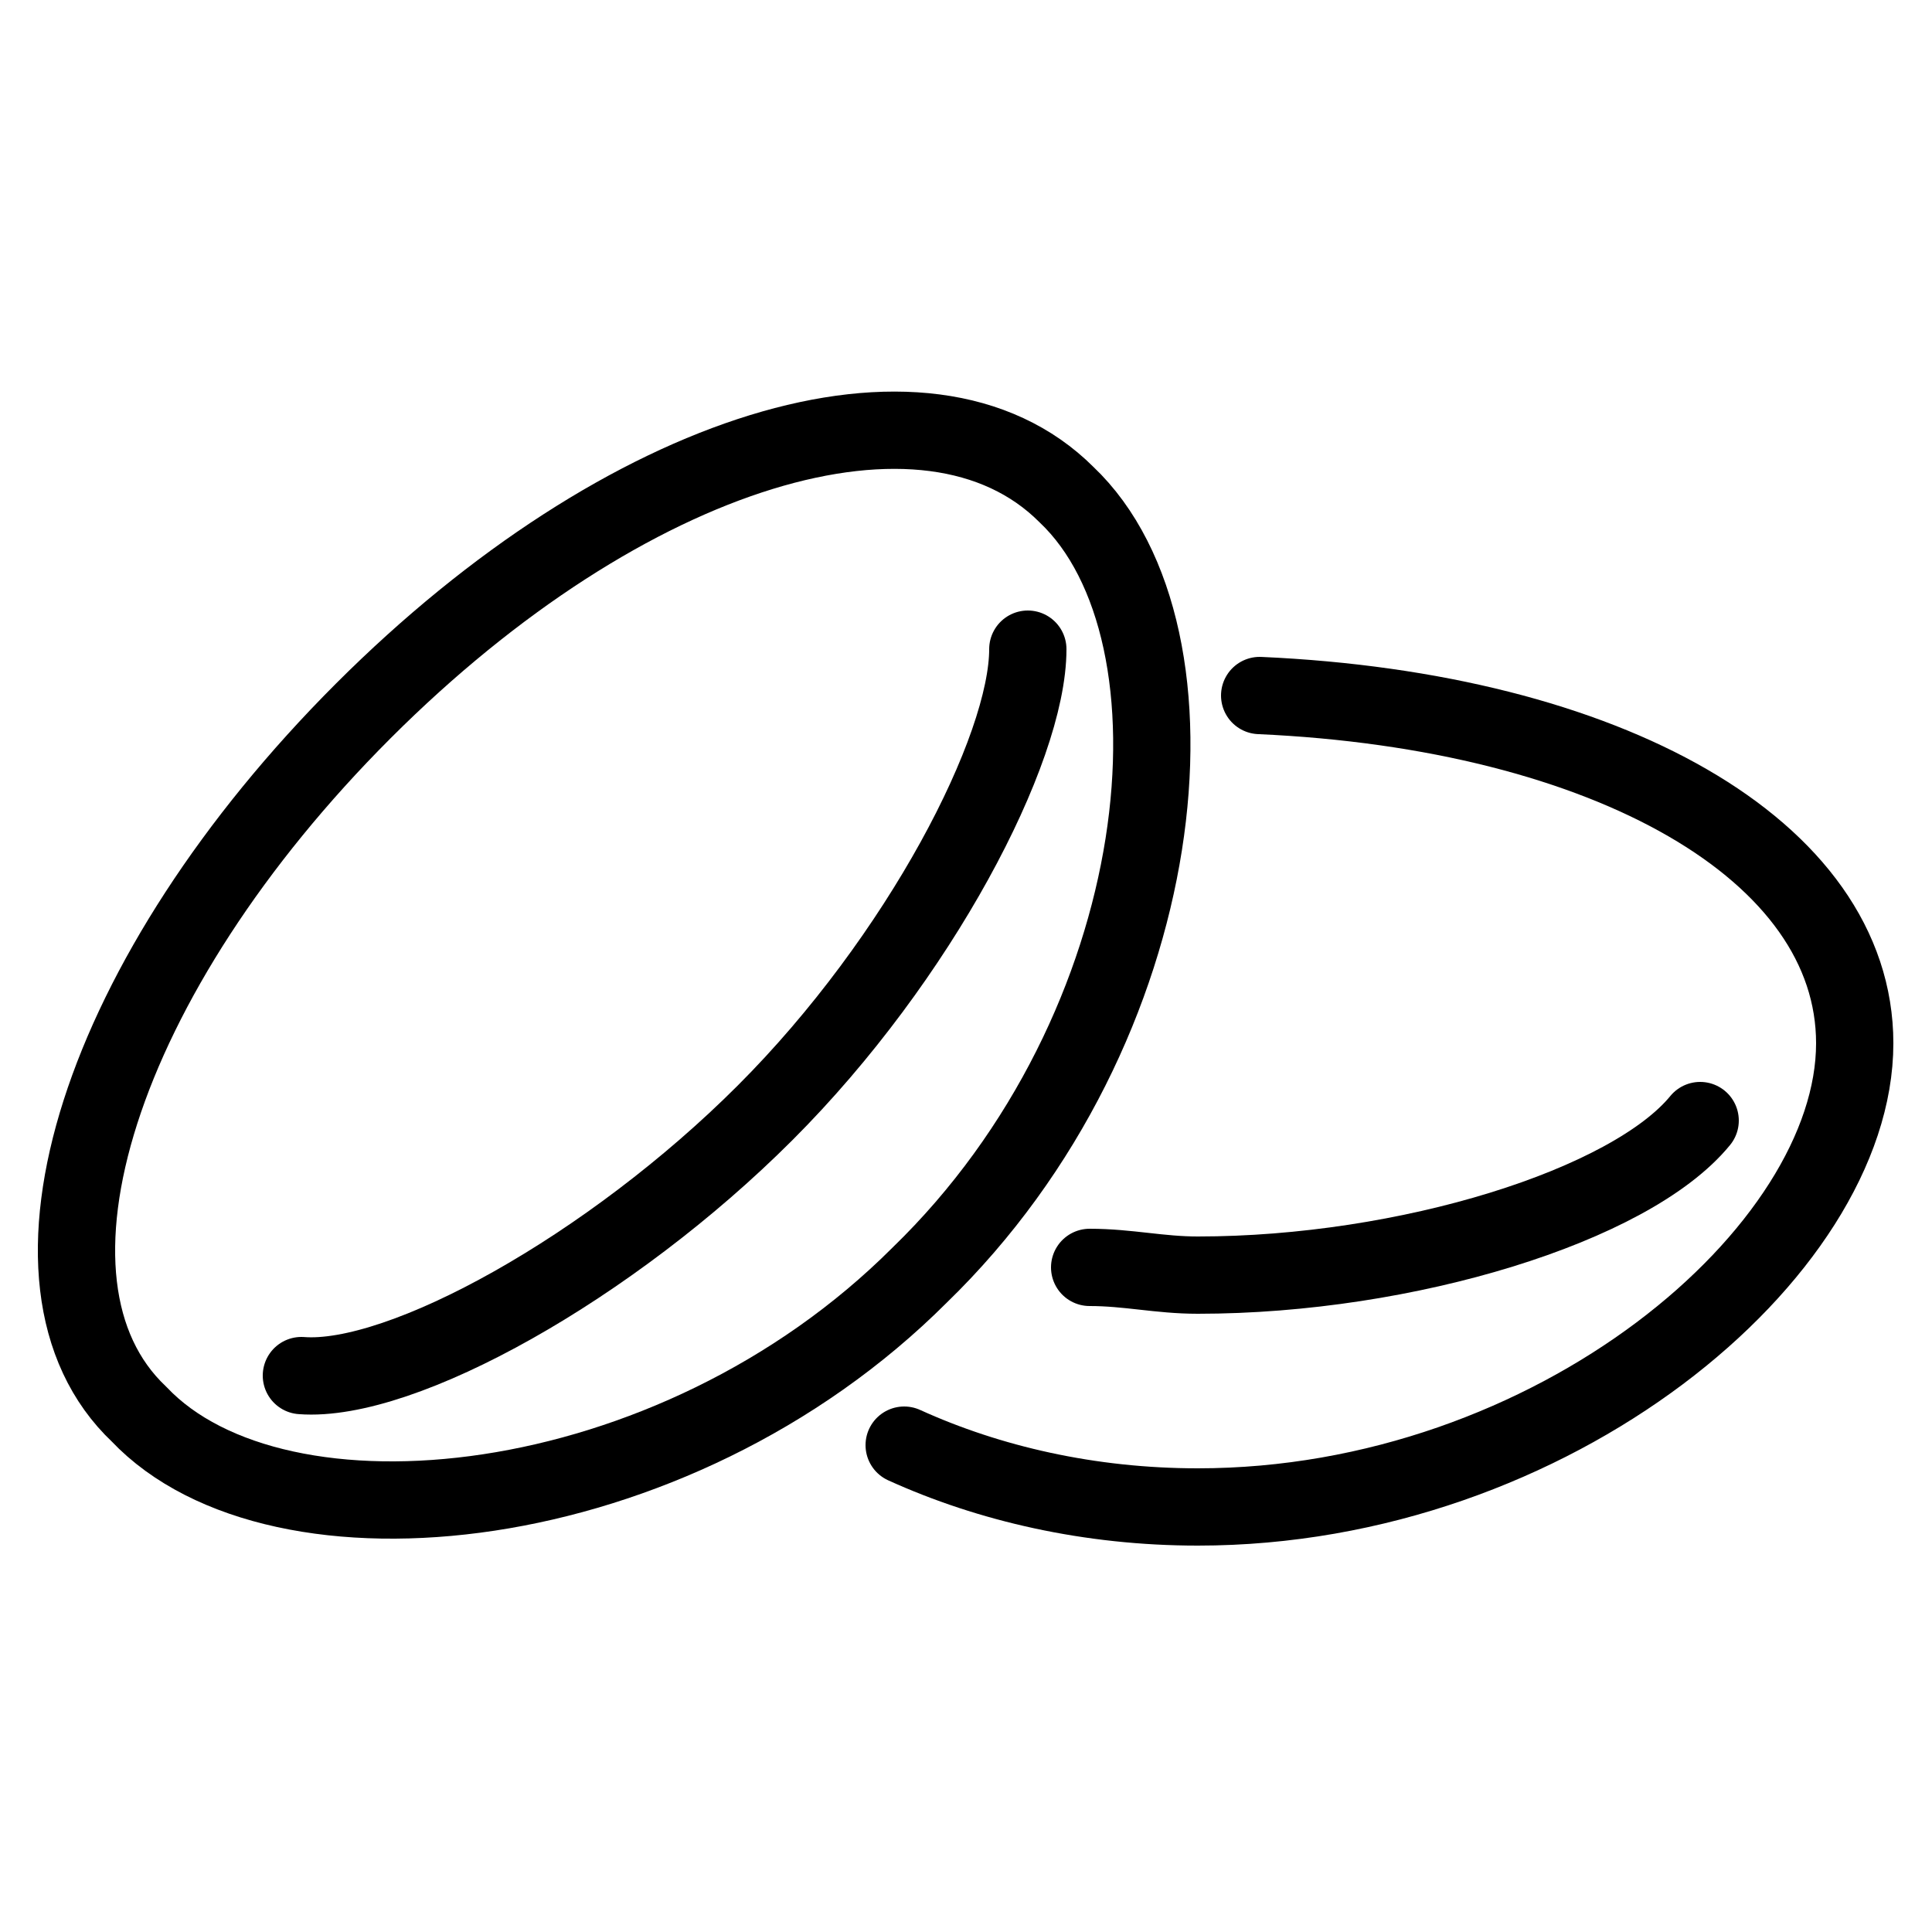
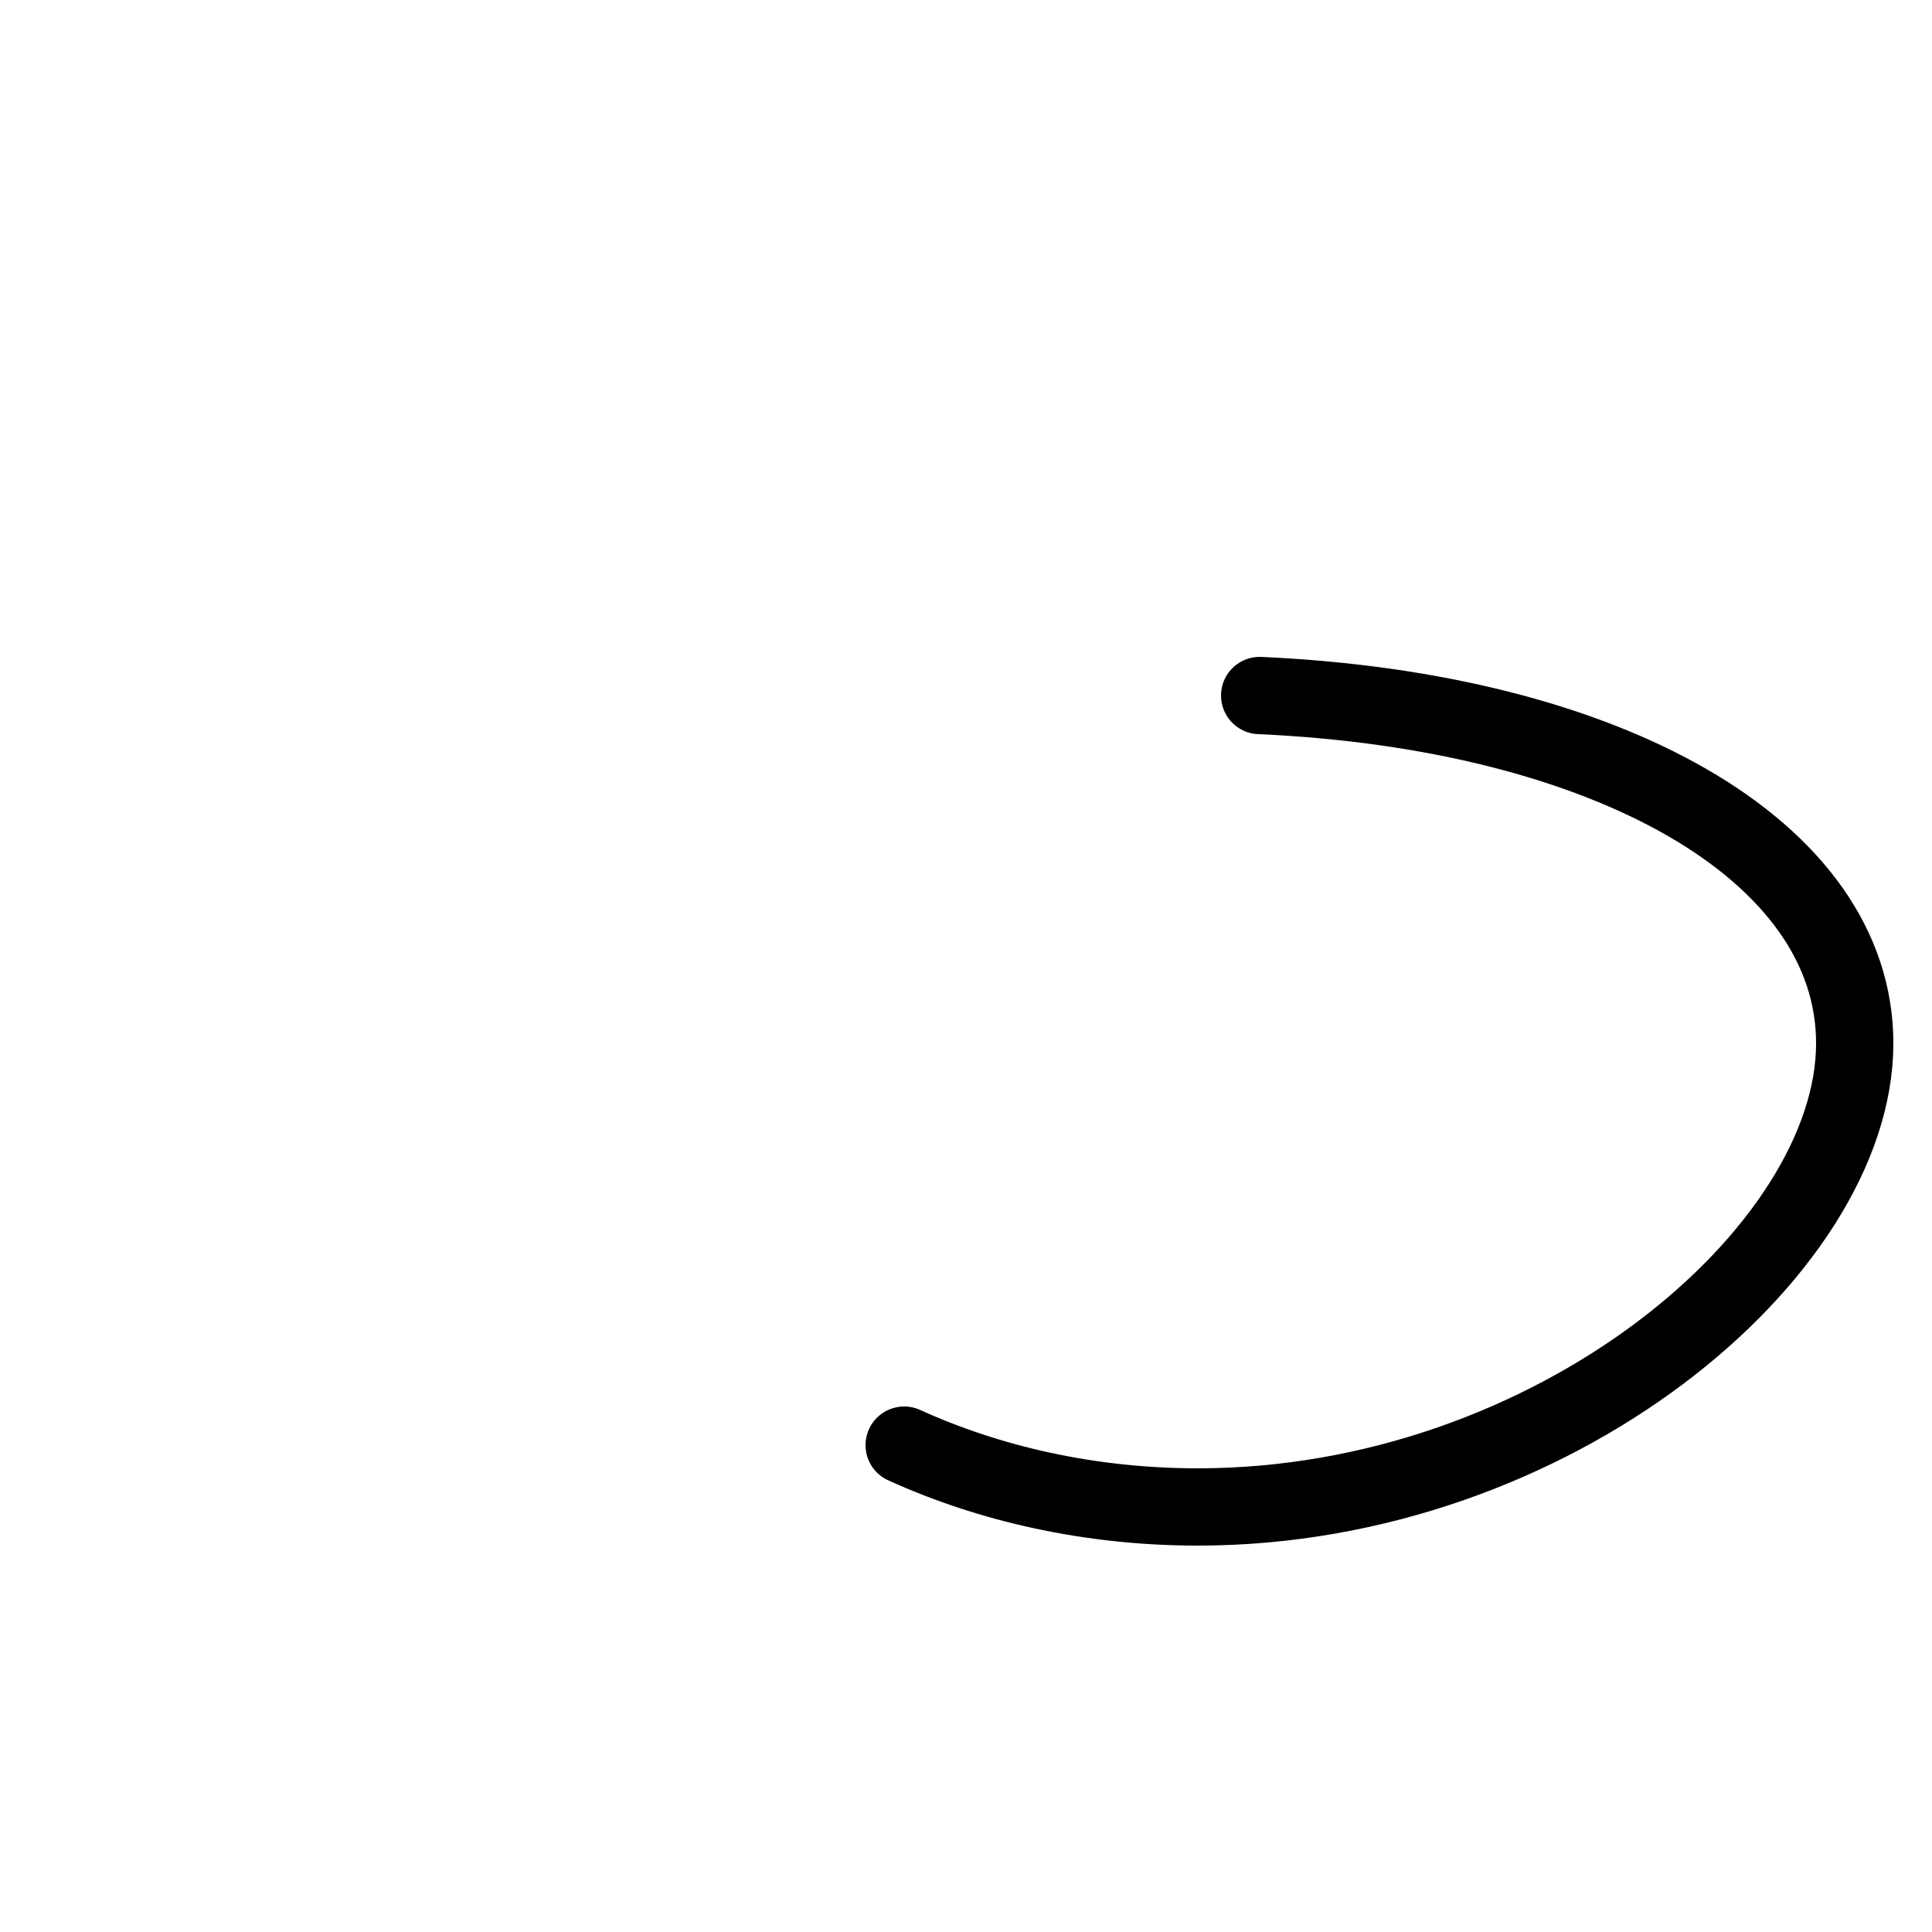
<svg xmlns="http://www.w3.org/2000/svg" version="1.1" id="Layer_1" x="0px" y="0px" viewBox="0 0 25 25" style="enable-background:new 0 0 25 25;" xml:space="preserve">
  <style type="text/css">
	.st0{fill:none;stroke:#000000;stroke-linecap:round;stroke-linejoin:round;stroke-miterlimit:10;}
</style>
  <g>
    <path class="st0" d="M16.3,9c4.5,0.2,7.7,2,7.7,4.5c0,2.7-3.9,6-8.5,6l0,0c-1.4,0-2.7-0.3-3.8-0.8" />
-     <path class="st0" d="M14.1,16.4c0.5,0,0.9,0.1,1.4,0.1c2.7,0,5.6-0.9,6.5-2" />
-     <path class="st0" d="M11.9,16.5L11.9,16.5c-3.2,3.2-8.3,3.7-10.1,1.8C0,16.6,1.3,12.6,4.7,9.2s7.3-4.6,9.1-2.8   C15.7,8.2,15.2,13.3,11.9,16.5z" />
-     <path class="st0" d="M3.9,17.8c1.3,0.1,4-1.4,6-3.4s3.4-4.7,3.4-6" />
  </g>
</svg>